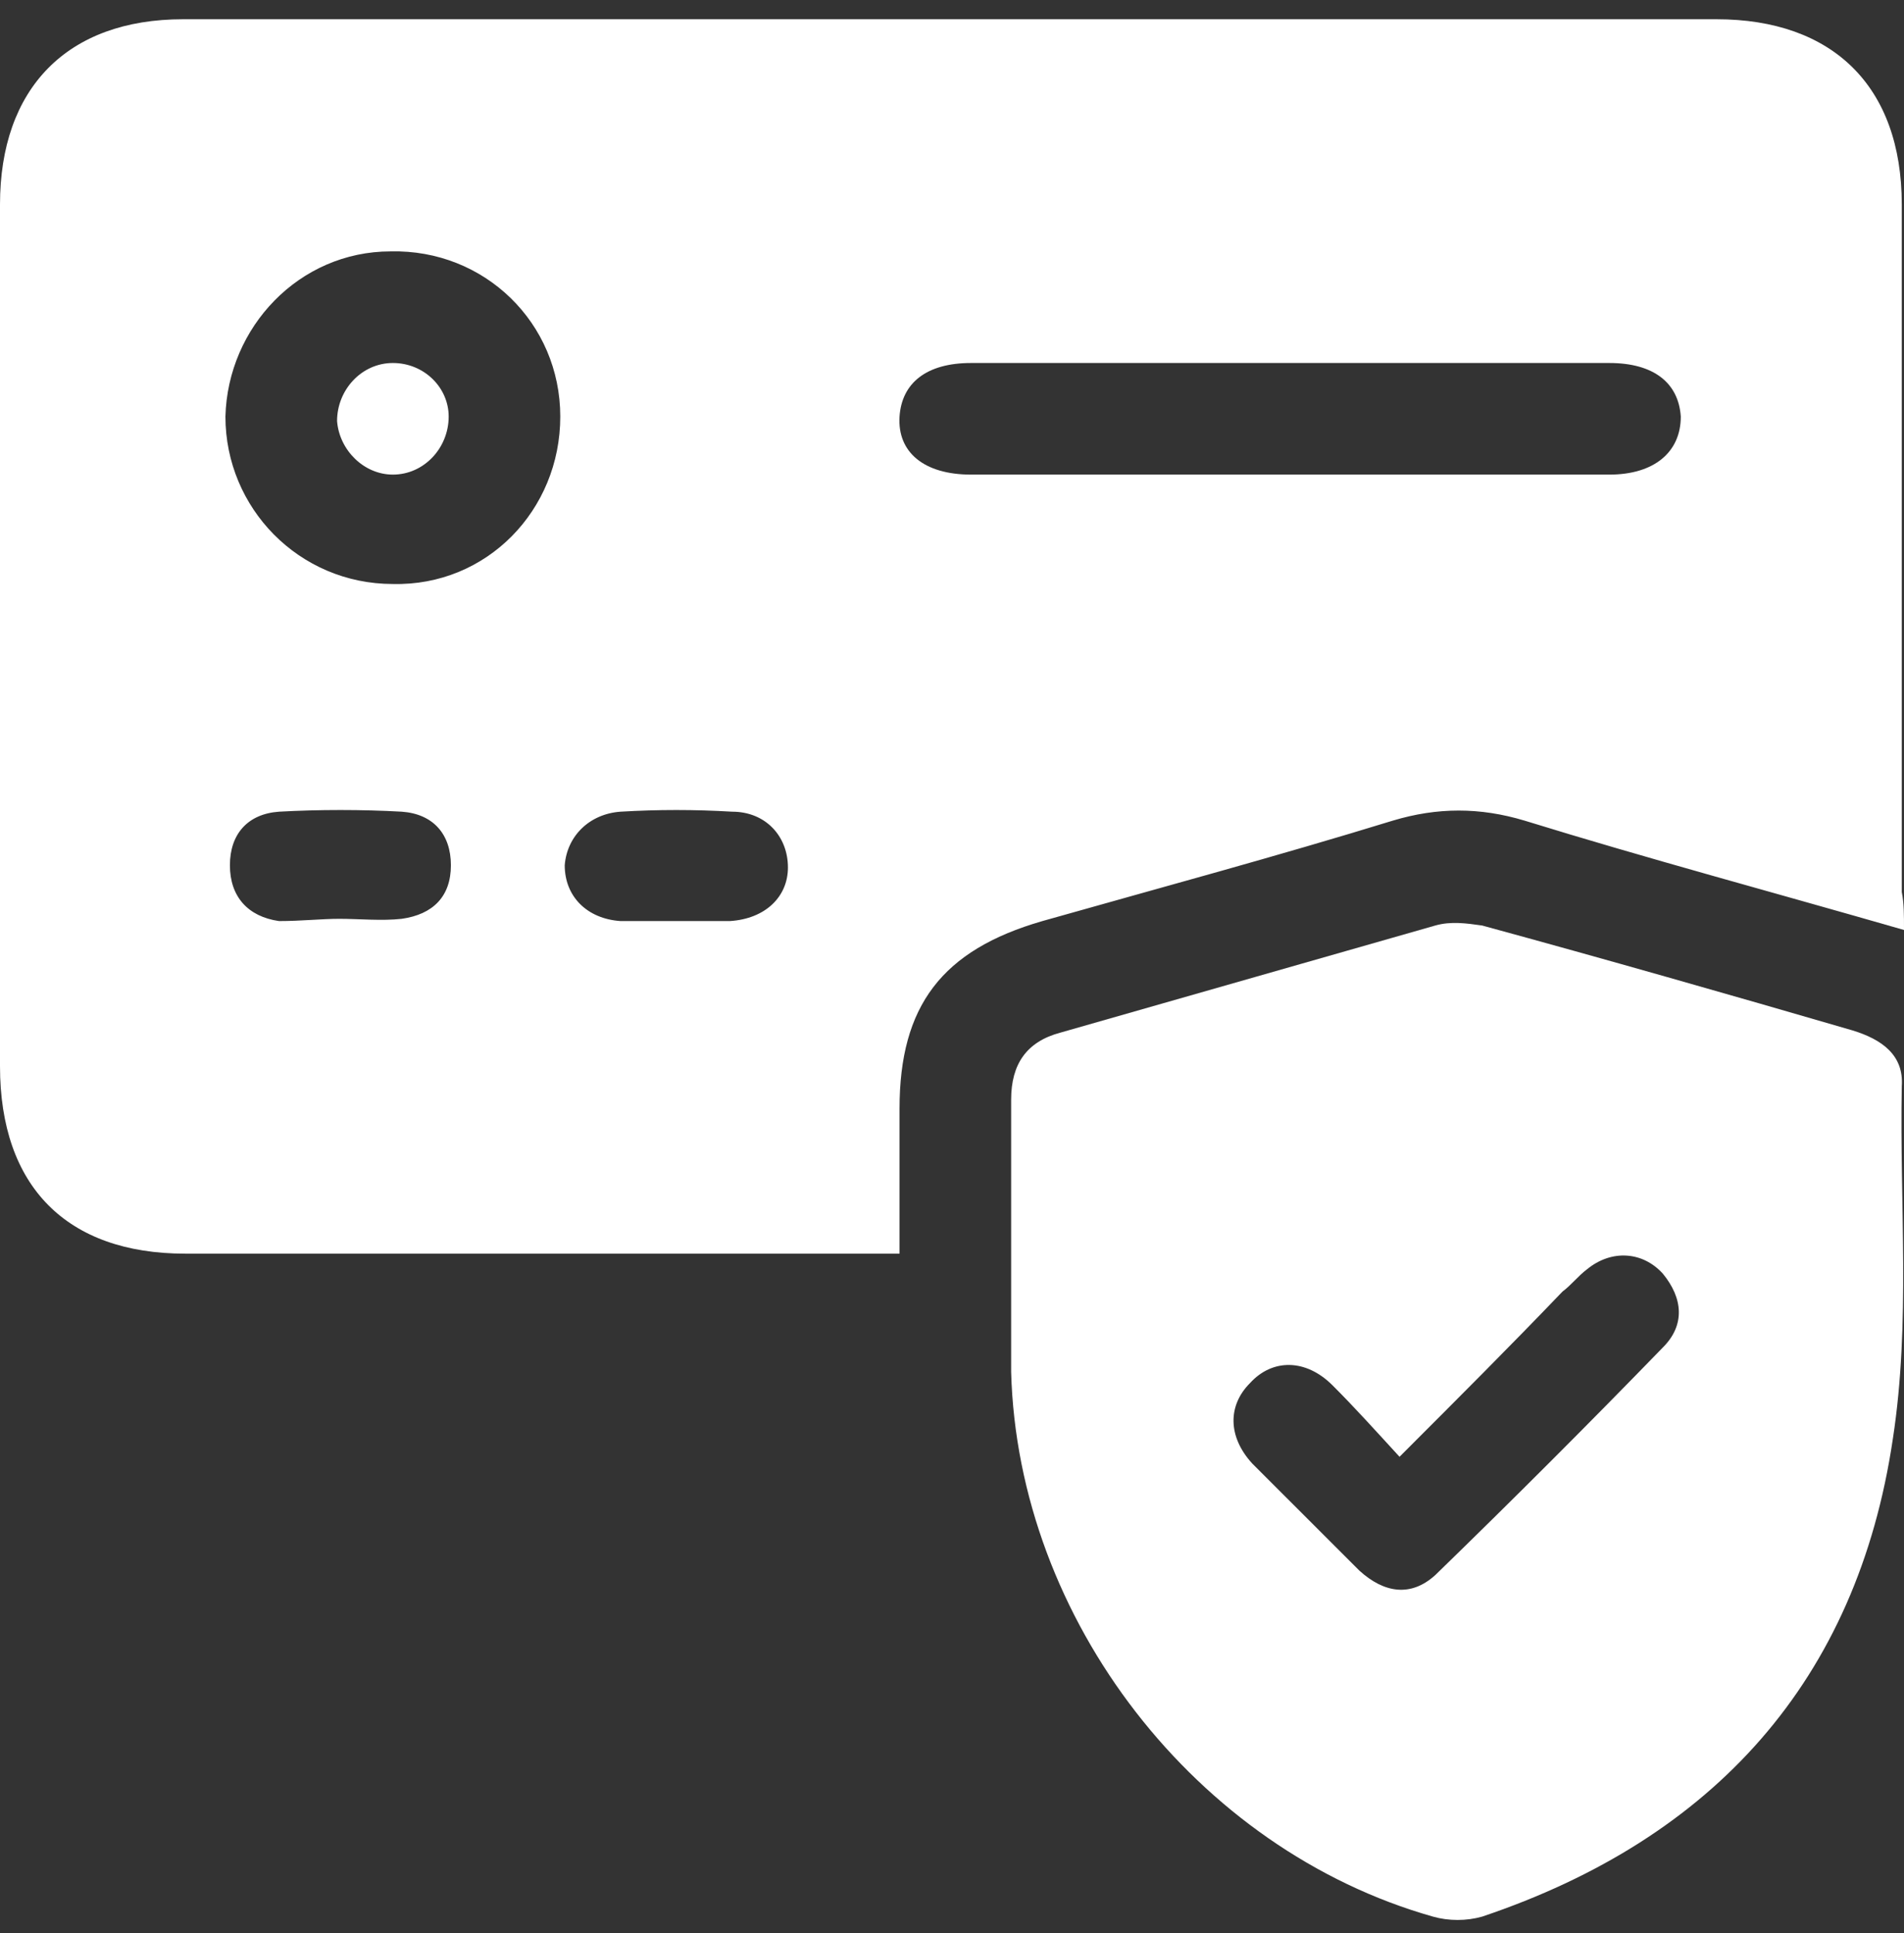
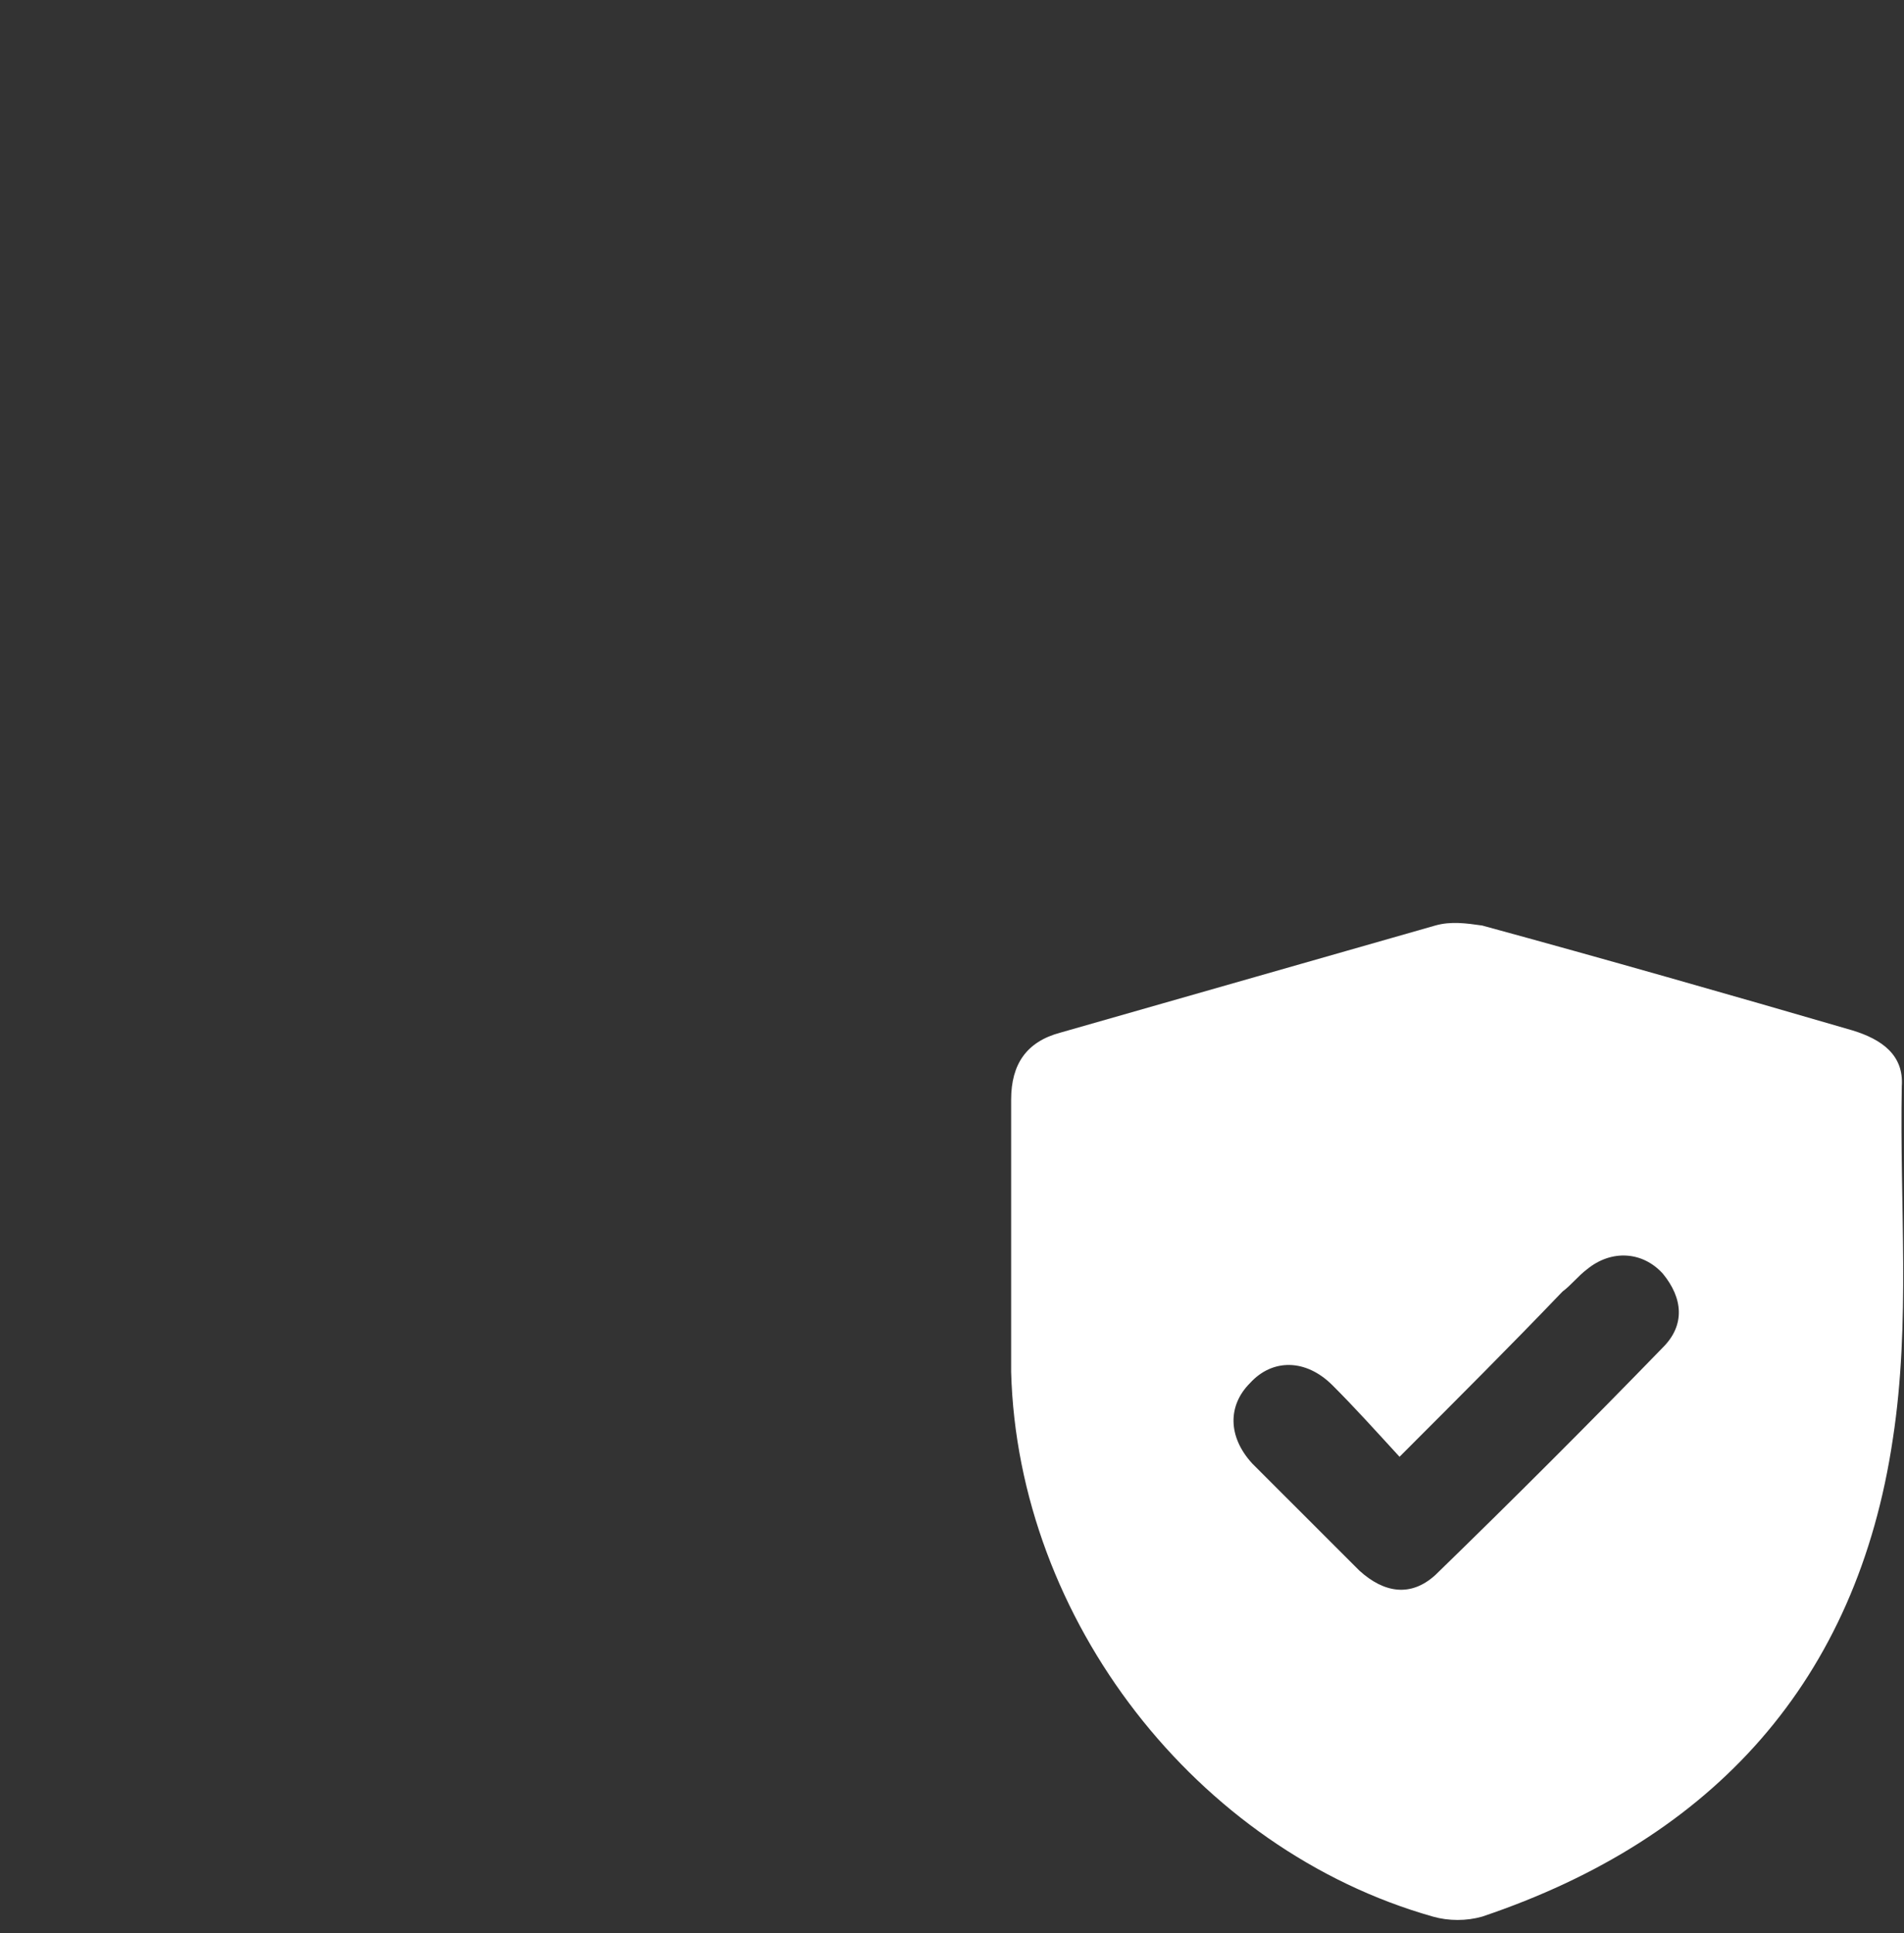
<svg xmlns="http://www.w3.org/2000/svg" width="65" height="66" viewBox="0 0 65 66" fill="none">
  <rect x="0" y="0" width="65" height="66" fill="#333333" stroke="none" />
-   <path d="M65 31.747C60.504 30.452 56.237 29.309 52.046 28.014C50.522 27.556 49.074 27.556 47.55 28.014C43.587 29.233 39.625 30.3 35.586 31.443C32.157 32.433 30.709 34.338 30.709 37.844C30.709 39.444 30.709 41.044 30.709 42.797C30.176 42.797 29.719 42.797 29.261 42.797C21.641 42.797 13.945 42.797 6.325 42.797C2.286 42.797 0 40.511 0 36.396C0 26.566 0 16.812 0 6.982C0 3.019 2.286 0.657 6.248 0.657C23.699 0.657 41.149 0.657 58.599 0.657C62.562 0.657 64.924 2.943 64.924 6.982C64.924 14.831 64.924 22.603 64.924 30.452C65 30.833 65 31.214 65 31.747ZM44.197 12.392C40.539 12.392 36.882 12.392 33.148 12.392C31.624 12.392 30.785 13.078 30.709 14.221C30.633 15.44 31.547 16.202 33.148 16.202C40.387 16.202 47.702 16.202 54.941 16.202C56.465 16.202 57.38 15.44 57.38 14.221C57.304 13.078 56.465 12.392 54.941 12.392C51.36 12.392 47.779 12.392 44.197 12.392ZM19.127 14.221C19.127 11.021 16.536 8.506 13.335 8.582C10.211 8.582 7.773 11.173 7.696 14.221C7.696 17.345 10.211 19.936 13.412 19.936C16.612 20.012 19.127 17.422 19.127 14.221ZM11.583 31.366C12.268 31.366 13.03 31.443 13.716 31.366C14.783 31.214 15.393 30.604 15.393 29.538C15.393 28.471 14.783 27.785 13.716 27.709C12.345 27.633 10.897 27.633 9.525 27.709C8.458 27.785 7.849 28.471 7.849 29.538C7.849 30.604 8.458 31.29 9.525 31.443C10.287 31.443 10.973 31.366 11.583 31.366ZM23.013 31.443C23.622 31.443 24.308 31.443 24.918 31.443C26.137 31.366 26.899 30.605 26.899 29.614C26.899 28.547 26.137 27.709 24.994 27.709C23.699 27.633 22.479 27.633 21.184 27.709C20.117 27.785 19.355 28.547 19.279 29.538C19.279 30.604 20.041 31.366 21.184 31.443C21.794 31.443 22.403 31.443 23.013 31.443Z" fill="white" />
  <path d="M34.519 42.34C34.519 40.739 34.519 39.139 34.519 37.539C34.519 36.32 35.053 35.558 36.196 35.253C40.463 34.033 44.73 32.814 48.998 31.595C49.531 31.443 50.064 31.519 50.598 31.595C54.789 32.738 59.056 33.957 63.247 35.177C64.238 35.481 65 36.015 64.924 37.082C64.848 41.12 65.229 45.159 64.619 49.121C63.4 57.351 58.523 62.762 50.598 65.429C50.064 65.581 49.455 65.581 48.921 65.429C40.844 63.143 34.748 55.294 34.519 46.835C34.519 45.388 34.519 43.864 34.519 42.34ZM47.778 49.731C46.94 48.817 46.254 48.055 45.492 47.293C44.578 46.378 43.435 46.378 42.673 47.216C41.911 47.978 41.911 49.045 42.749 49.96C43.968 51.179 45.188 52.398 46.407 53.617C47.245 54.379 48.159 54.532 48.998 53.77C51.665 51.179 54.256 48.588 56.77 45.997C57.532 45.235 57.456 44.321 56.77 43.483C56.084 42.721 55.018 42.644 54.179 43.33C53.875 43.559 53.646 43.864 53.341 44.092C51.589 45.921 49.76 47.75 47.778 49.731Z" fill="white" />
-   <path d="M15.317 14.221C15.317 15.288 14.479 16.202 13.412 16.202C12.421 16.202 11.583 15.364 11.507 14.373C11.507 13.307 12.345 12.392 13.412 12.392C14.479 12.392 15.317 13.23 15.317 14.221Z" fill="white" />
</svg>